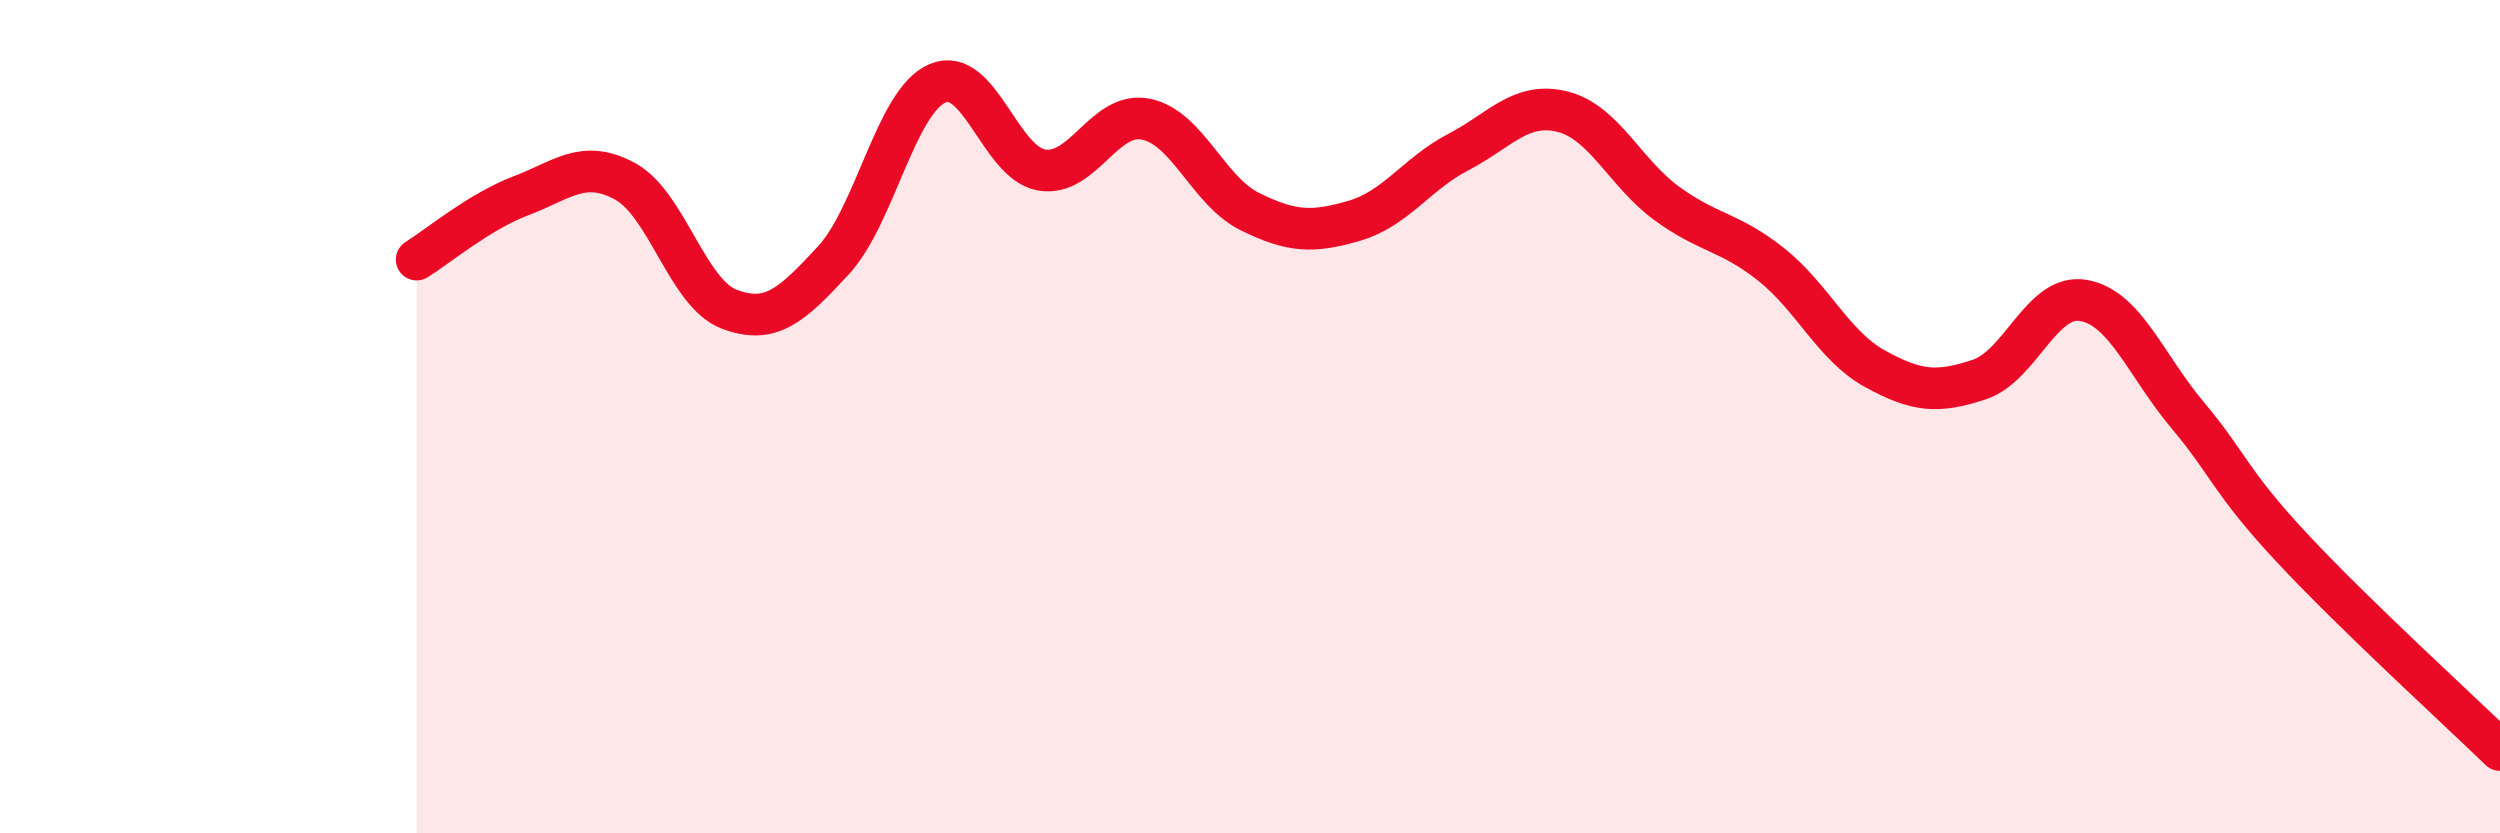
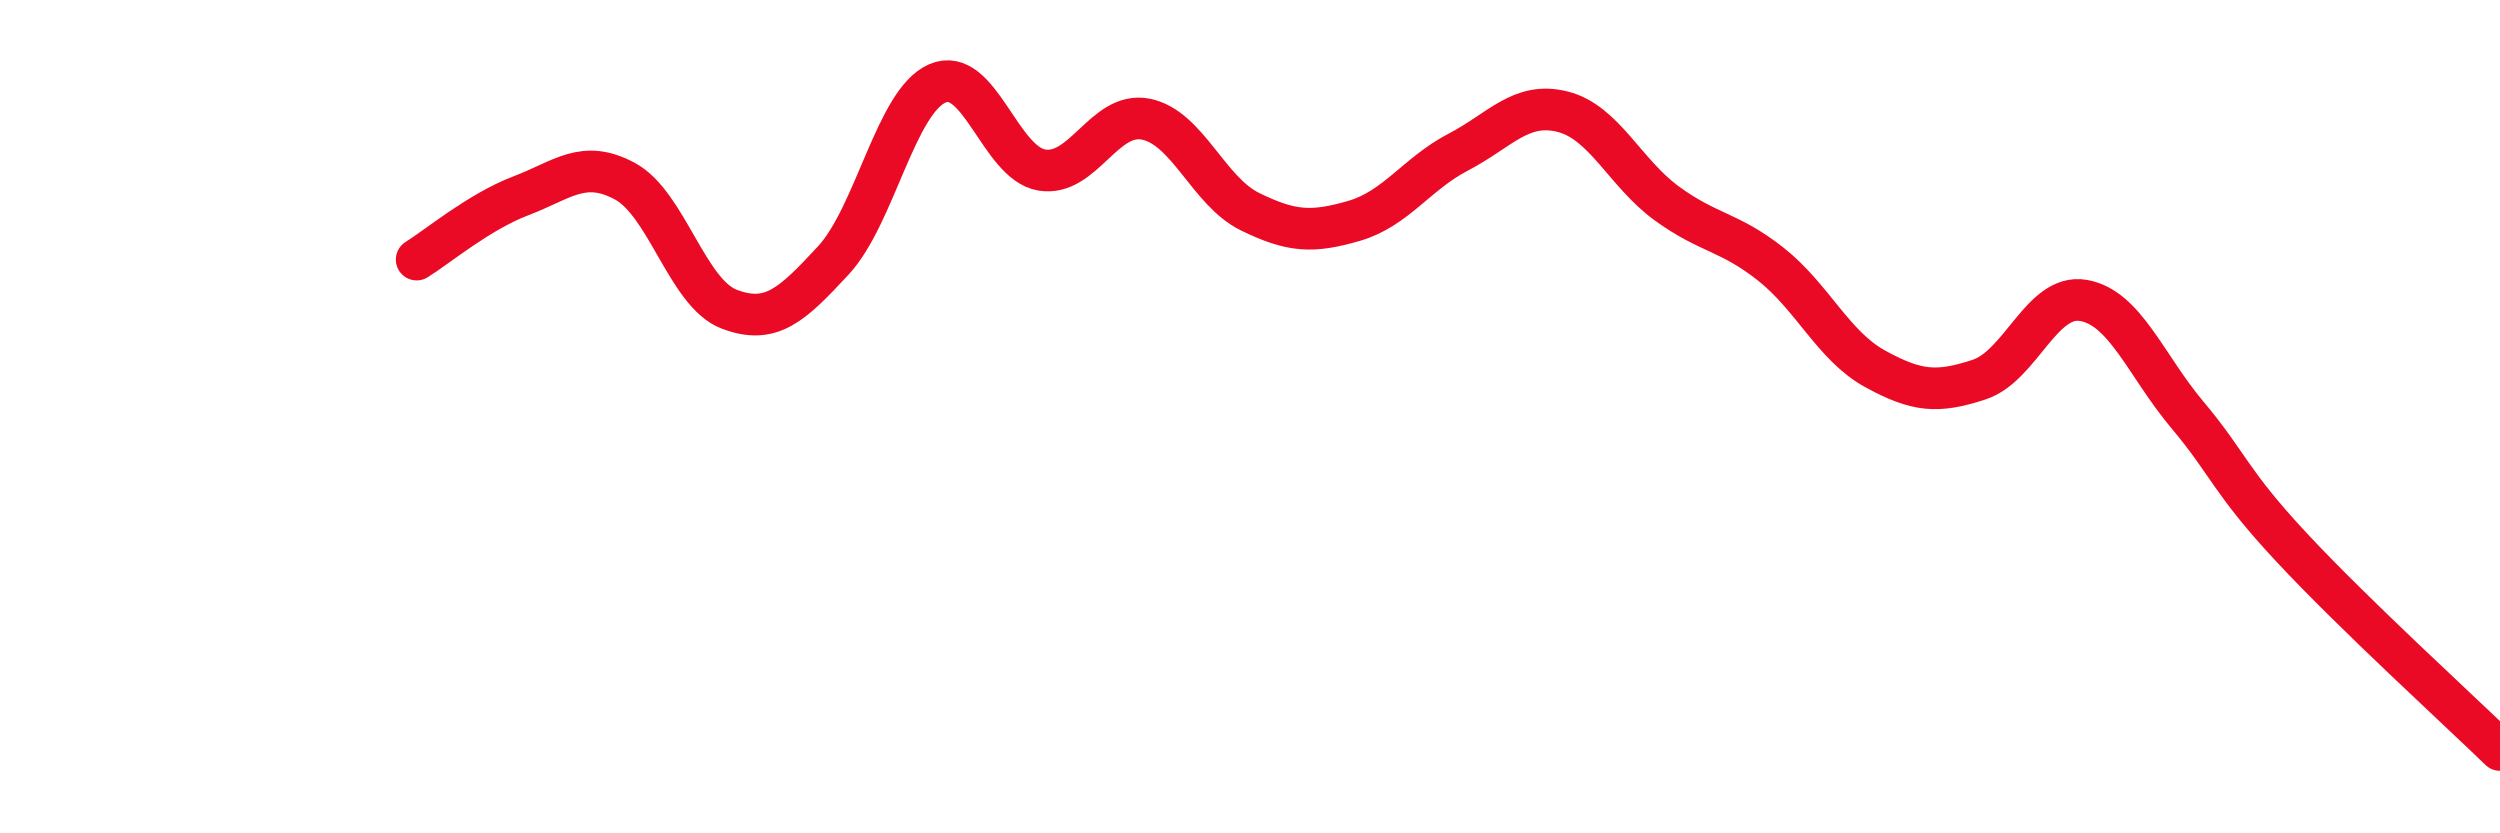
<svg xmlns="http://www.w3.org/2000/svg" width="60" height="20" viewBox="0 0 60 20">
-   <path d="M 10,6.23 C 10.5,5.92 11.5,5.08 12.5,4.7 C 13.5,4.32 14,3.81 15,4.35 C 16,4.89 16.5,7.04 17.5,7.42 C 18.5,7.8 19,7.33 20,6.25 C 21,5.17 21.5,2.43 22.5,2 C 23.5,1.57 24,3.91 25,4.08 C 26,4.25 26.5,2.66 27.5,2.86 C 28.5,3.06 29,4.59 30,5.08 C 31,5.57 31.5,5.59 32.5,5.3 C 33.5,5.01 34,4.17 35,3.65 C 36,3.13 36.5,2.43 37.5,2.68 C 38.5,2.93 39,4.15 40,4.88 C 41,5.61 41.5,5.55 42.5,6.34 C 43.5,7.13 44,8.3 45,8.85 C 46,9.4 46.5,9.44 47.5,9.11 C 48.5,8.78 49,7.04 50,7.21 C 51,7.38 51.5,8.77 52.5,9.96 C 53.5,11.15 53.5,11.53 55,13.14 C 56.5,14.75 59,17.03 60,18L60 20L10 20Z" fill="#EB0A25" opacity="0.1" stroke-linecap="round" stroke-linejoin="round" />
  <path d="M 10,6.23 C 10.5,5.92 11.5,5.08 12.5,4.7 C 13.5,4.32 14,3.81 15,4.35 C 16,4.89 16.5,7.04 17.5,7.42 C 18.5,7.8 19,7.33 20,6.25 C 21,5.17 21.5,2.43 22.5,2 C 23.5,1.57 24,3.91 25,4.08 C 26,4.25 26.5,2.66 27.5,2.86 C 28.5,3.06 29,4.59 30,5.08 C 31,5.57 31.5,5.59 32.5,5.3 C 33.5,5.01 34,4.17 35,3.65 C 36,3.13 36.5,2.43 37.5,2.68 C 38.5,2.93 39,4.15 40,4.88 C 41,5.61 41.5,5.55 42.5,6.34 C 43.5,7.13 44,8.3 45,8.85 C 46,9.4 46.5,9.44 47.5,9.11 C 48.5,8.78 49,7.04 50,7.21 C 51,7.38 51.5,8.77 52.5,9.96 C 53.5,11.15 53.5,11.53 55,13.14 C 56.5,14.75 59,17.03 60,18" stroke="#EB0A25" stroke-width="1" fill="none" stroke-linecap="round" stroke-linejoin="round" />
</svg>